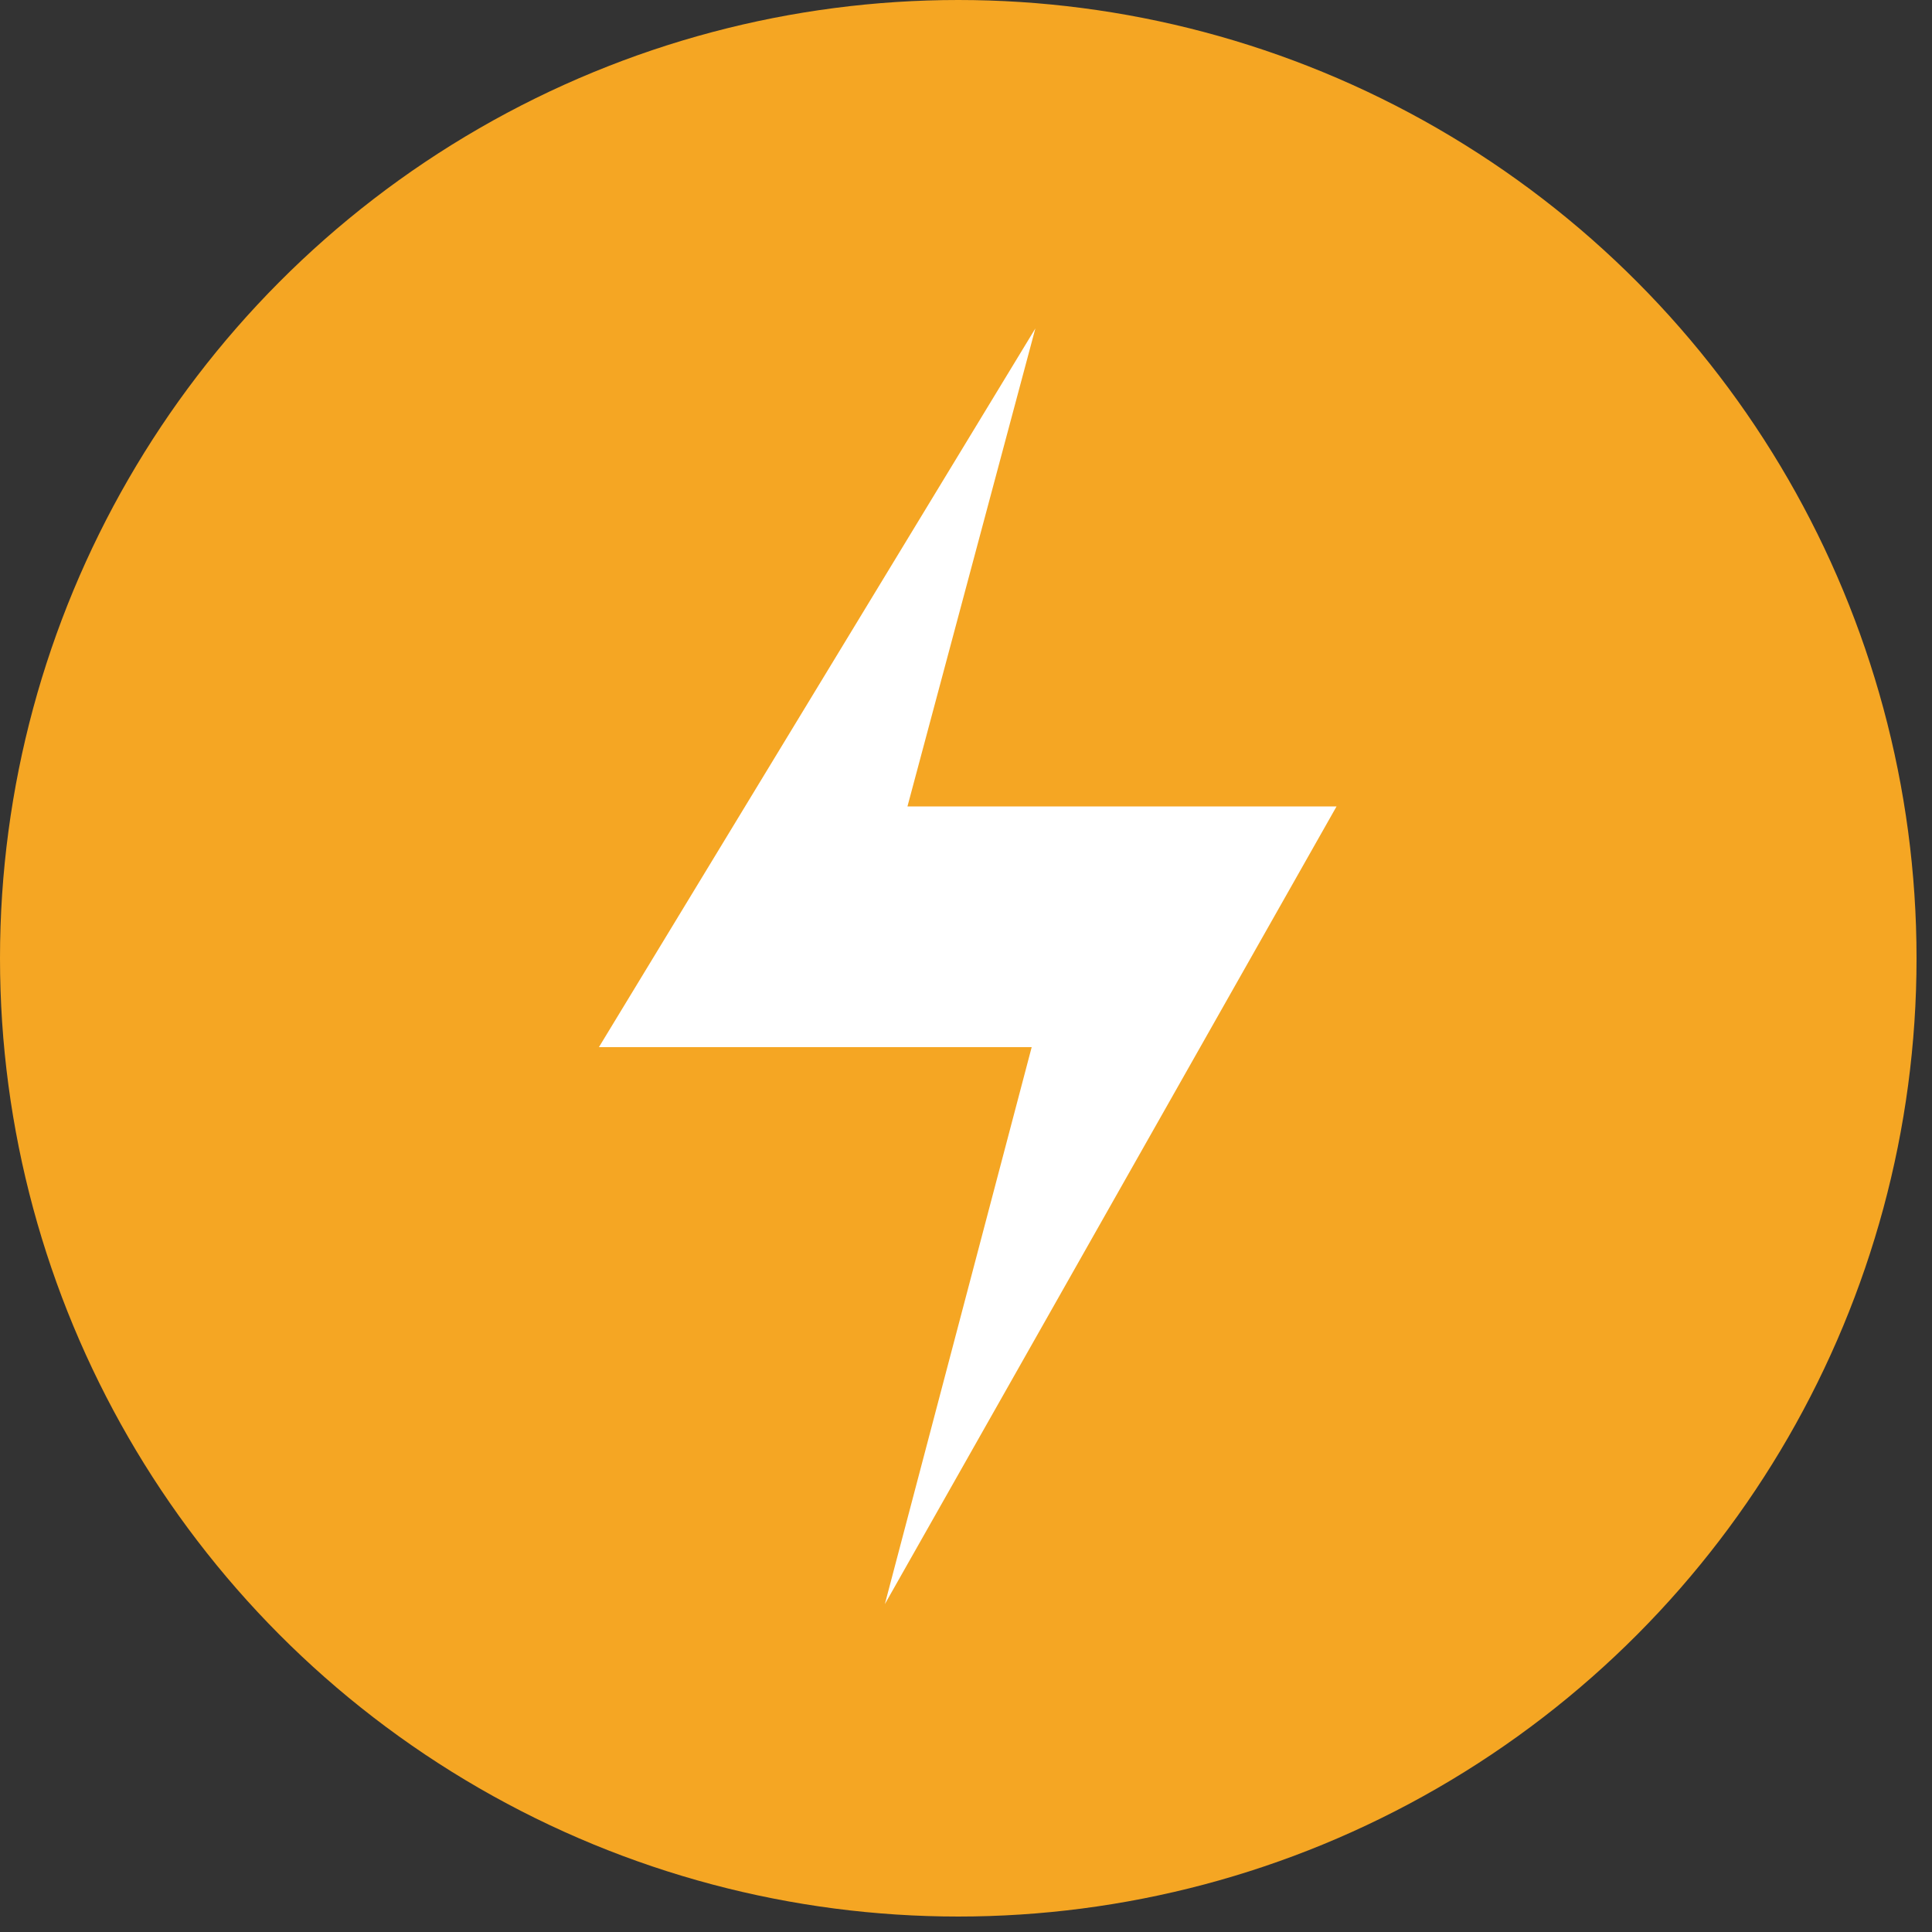
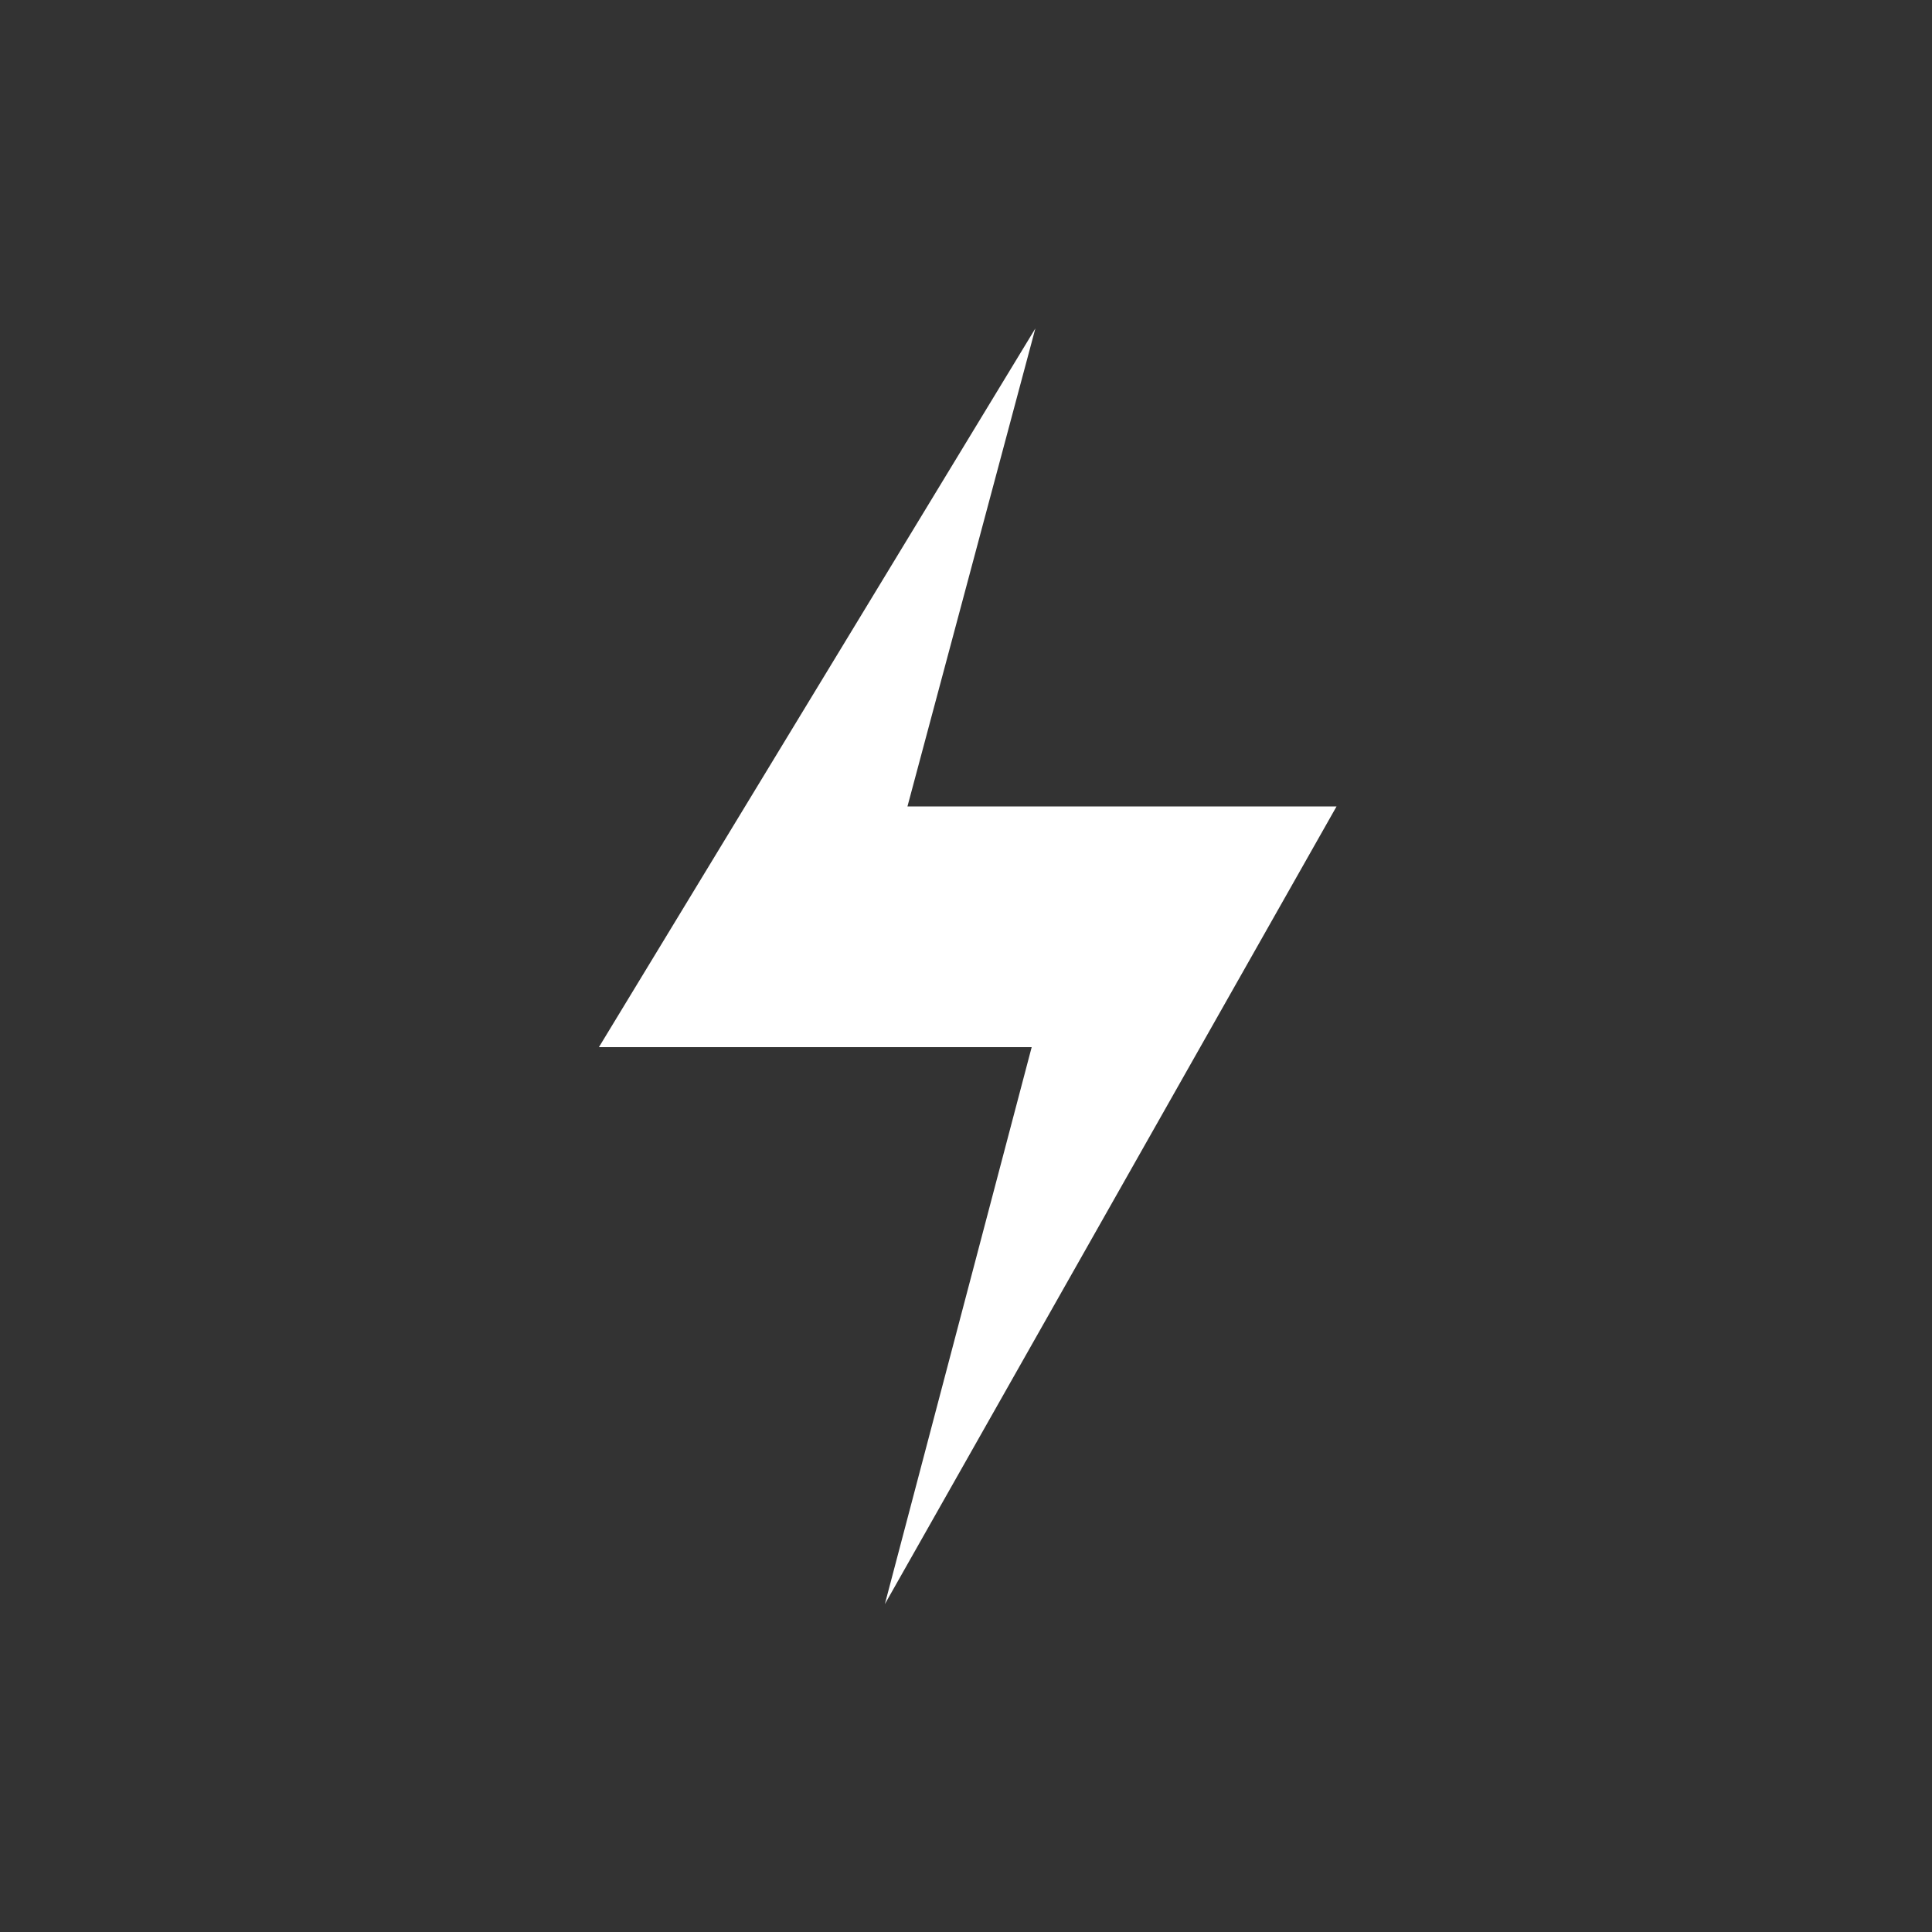
<svg xmlns="http://www.w3.org/2000/svg" width="40px" height="40px" viewBox="0 0 40 40" version="1.1">
  <rect x="0" y="0" width="40" height="40" fill="#333333" stroke="none" />
  <title>Group 74</title>
  <desc>Created with Sketch.</desc>
  <defs />
  <g id="Loyalty" stroke="none" stroke-width="1" fill="none" fill-rule="evenodd">
    <g id="Loyalty-Menu" transform="translate(-1344, -942)" fill-rule="nonzero">
      <g id="Group-54" transform="translate(0, 819)">
        <g id="Group-74" transform="translate(1344, 123)">
          <g id="Asset-10">
-             <circle id="Oval" fill="#F5A623" cx="19.84" cy="19.84" r="19.84" />
            <g id="Asset-9" transform="translate(12.4, 6.8)" fill="#FFFFFF">
              <polygon id="Shape" points="9.036 0 6.388 9.896 15.272 9.896 5.92 26.412 8.96 14.88 0 14.88" />
            </g>
          </g>
        </g>
      </g>
    </g>
  </g>
</svg>